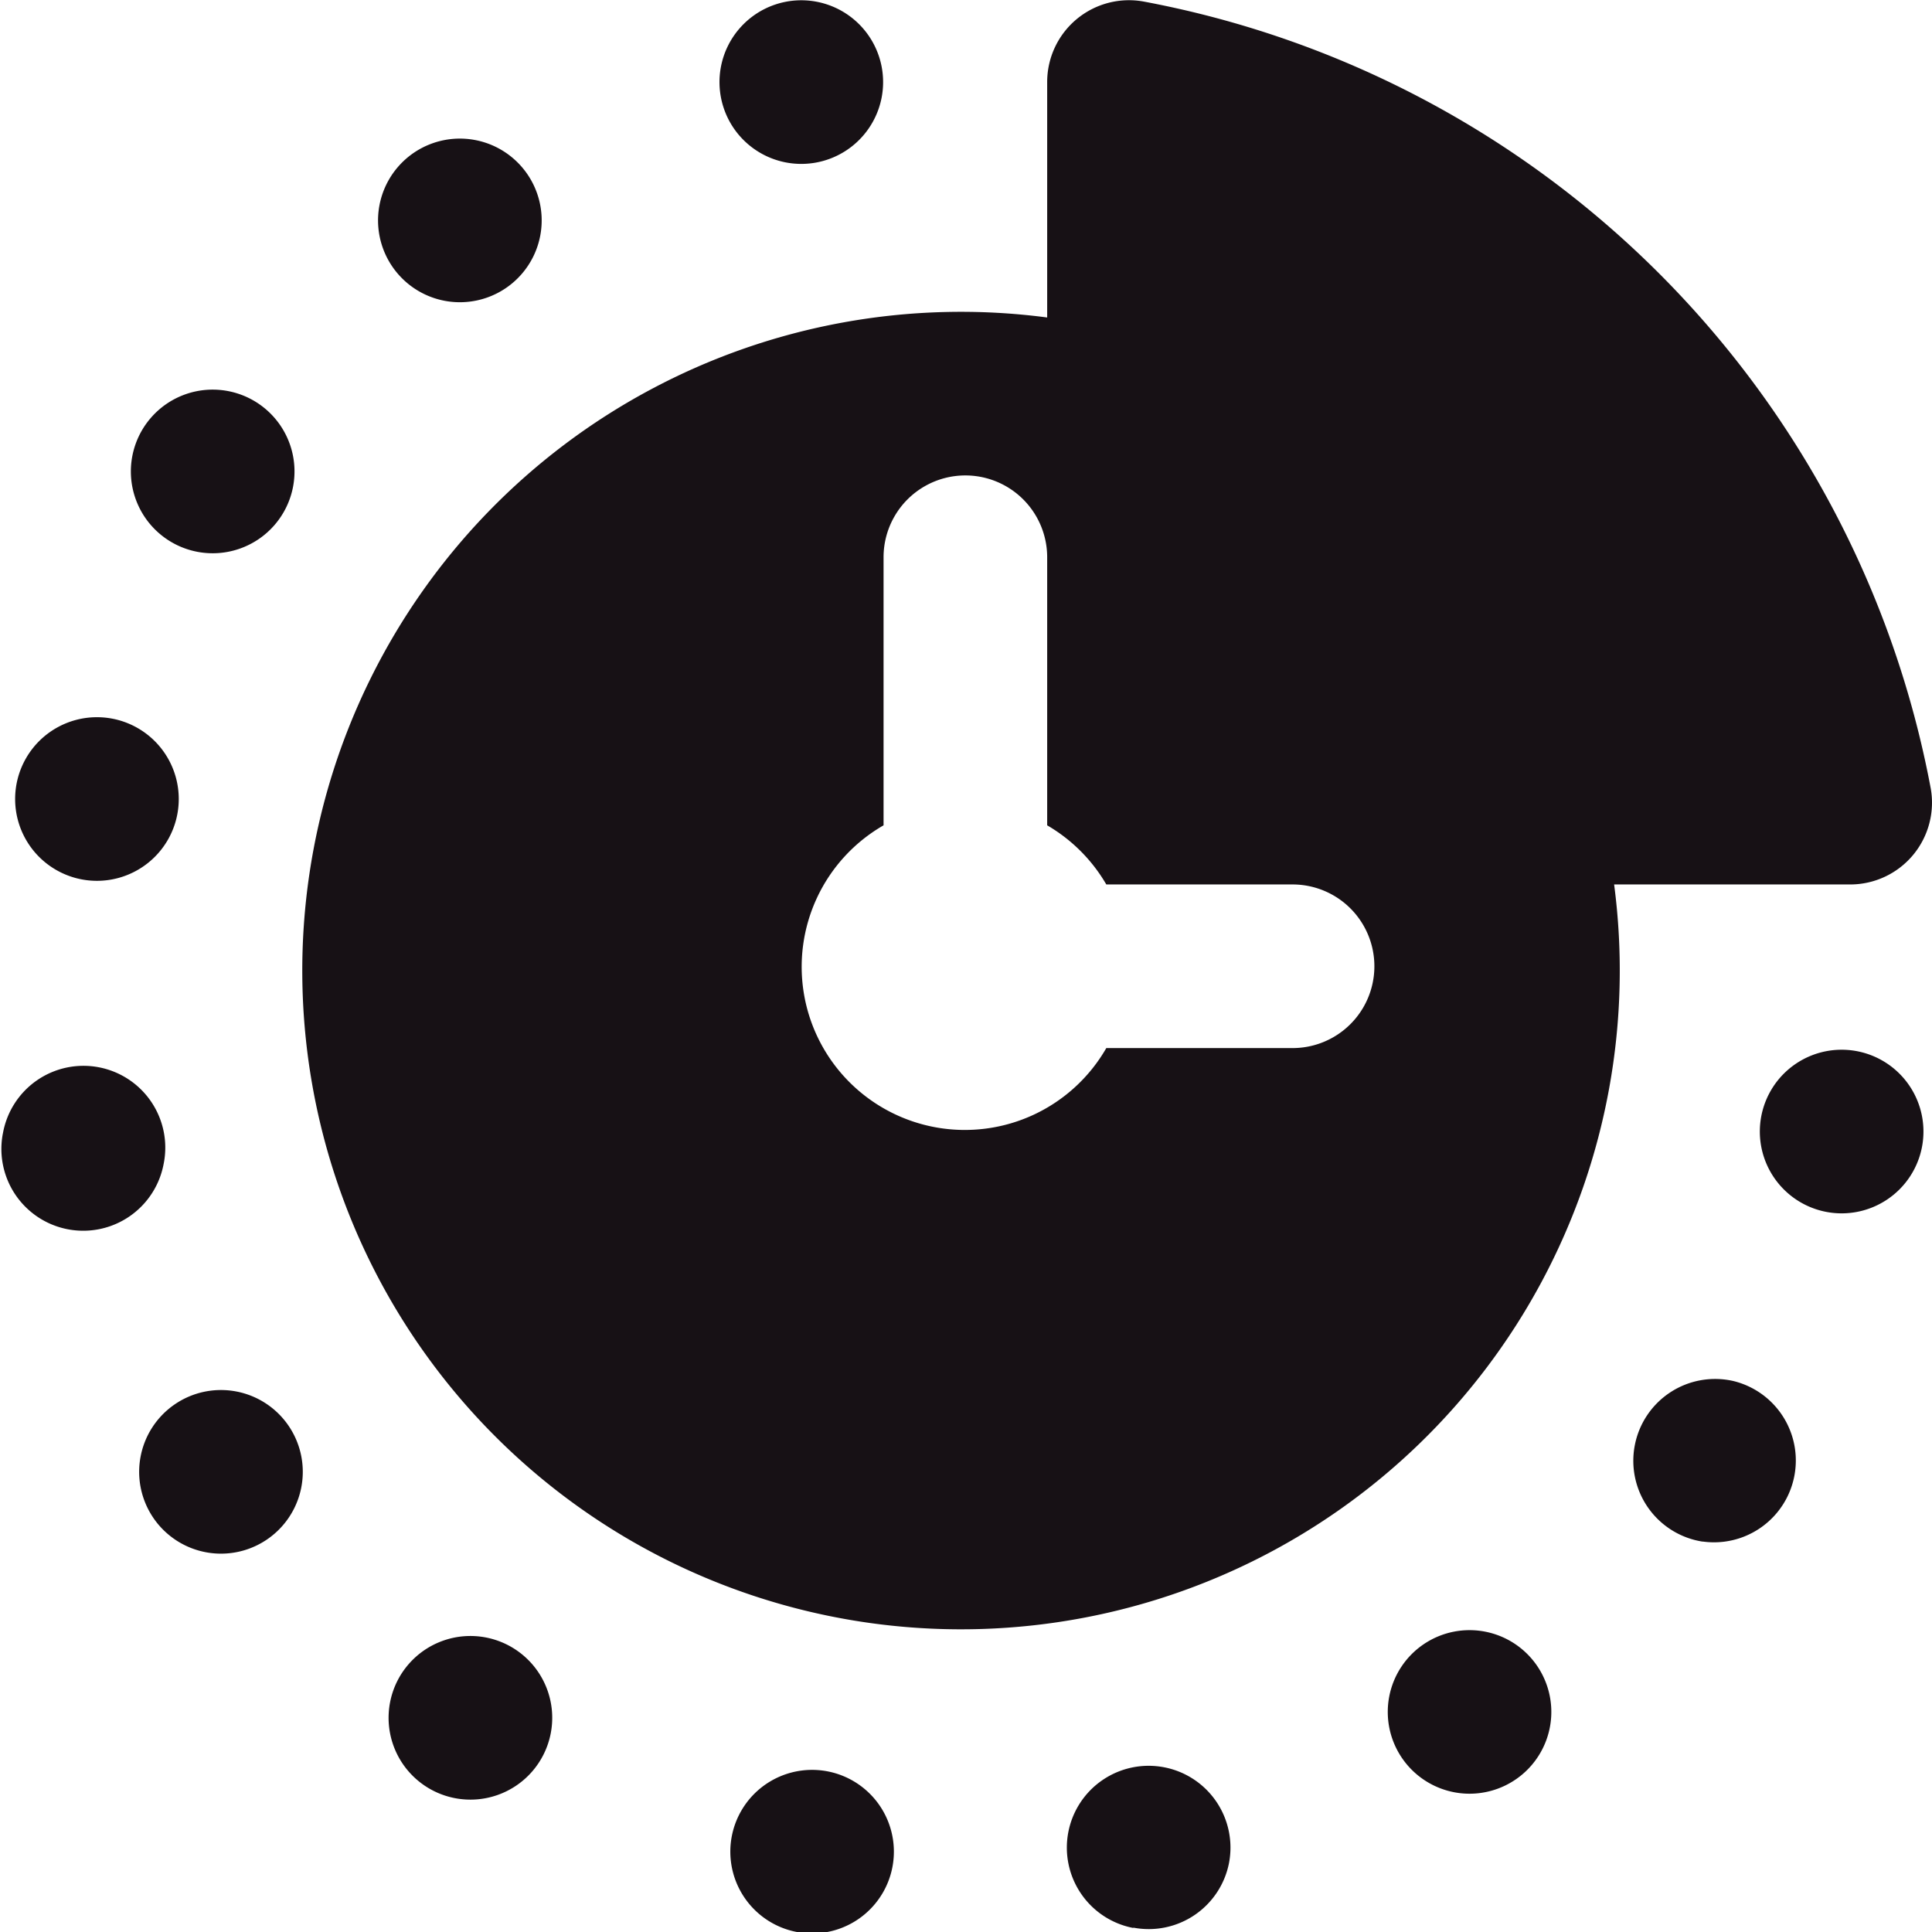
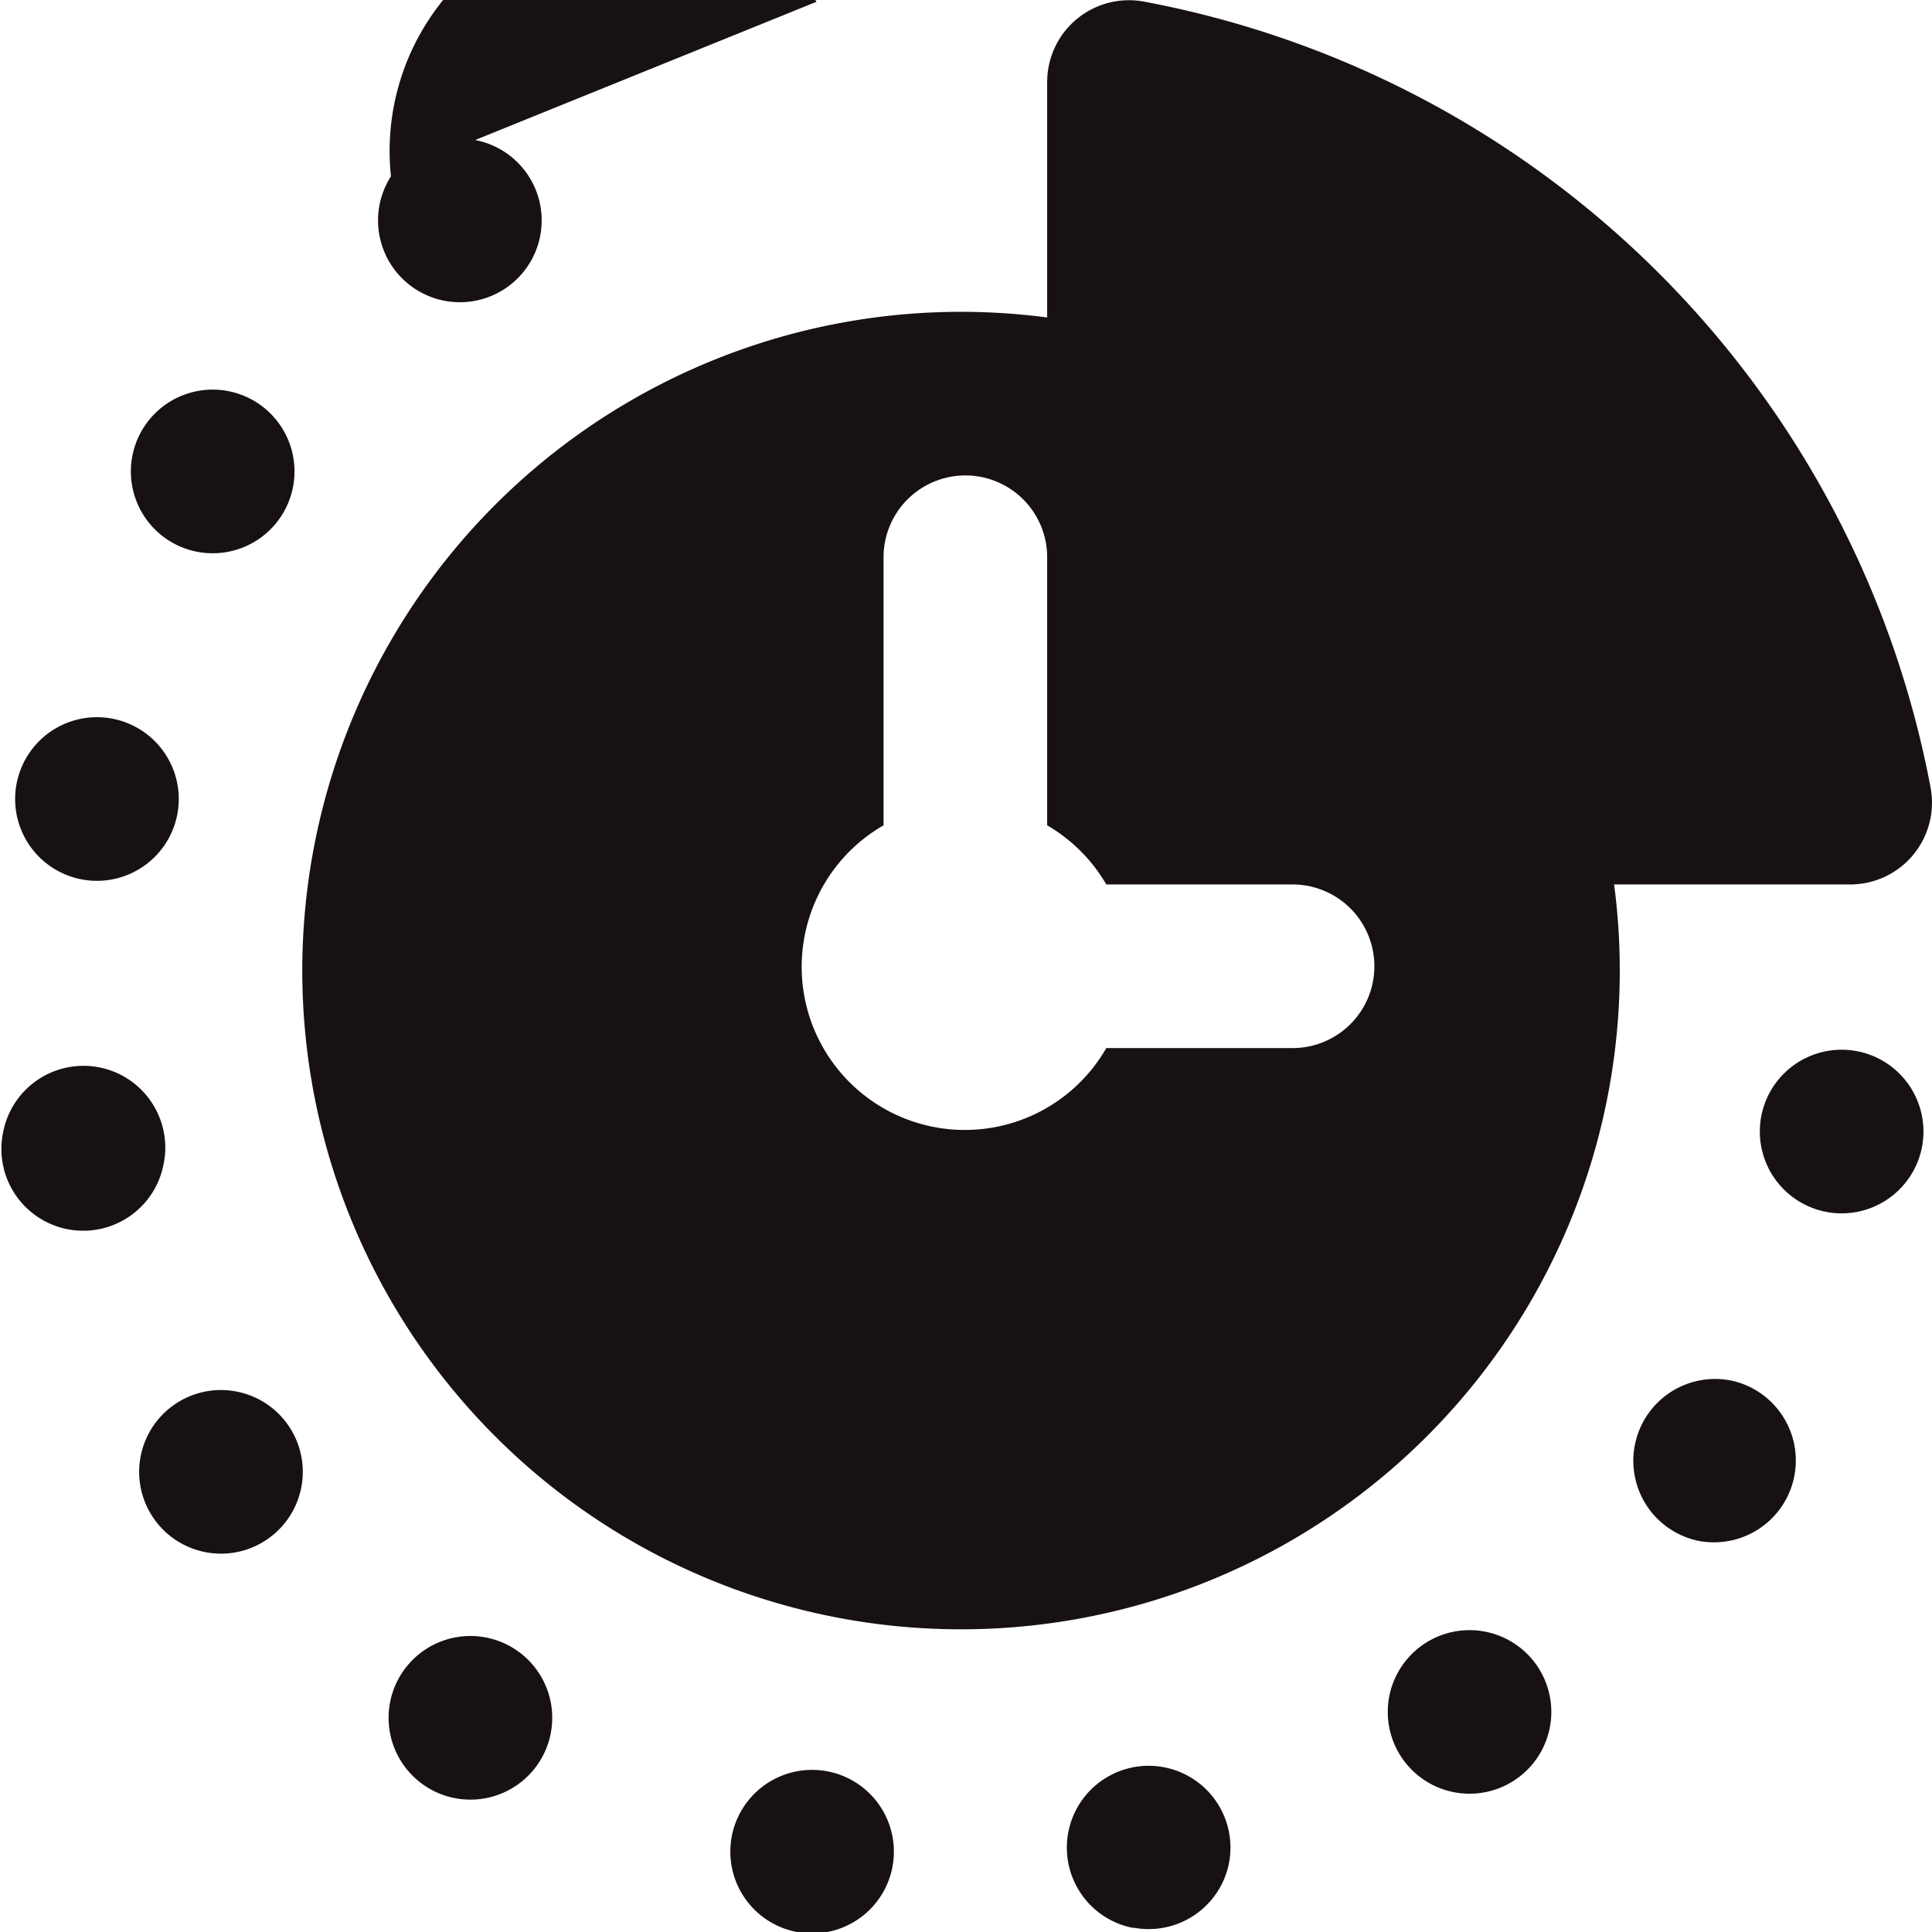
<svg xmlns="http://www.w3.org/2000/svg" width="58" height="58" fill="none">
-   <path d="M34.337.047a2.456 2.456 0 0 0-2.9 2.414v7.07a19.776 19.776 0 1 0 17.02 17.021h7.088a2.455 2.455 0 0 0 2.414-2.9A29.585 29.585 0 0 0 34.337.047Zm4.467 31.417h-5.592a4.898 4.898 0 1 1-6.687-6.687v-8.048a2.456 2.456 0 0 1 4.912 0v8.048a4.912 4.912 0 0 1 1.775 1.775h5.592a2.456 2.456 0 0 1 0 4.912ZM6.844 11.74a2.456 2.456 0 1 1-.918 4.826 2.456 2.456 0 0 1 .918-4.826Zm-3.93 9.791a2.456 2.456 0 1 1-.007 0h.008Zm21.47 31.602a2.455 2.455 0 1 1-.008 0h.007ZM14.264 4.204a2.456 2.456 0 1 1-.917 4.826 2.456 2.456 0 0 1 .917-4.826ZM24.516.052a2.456 2.456 0 1 1-1.002 4.808A2.456 2.456 0 0 1 24.516.052ZM.086 34.033a2.456 2.456 0 1 1 4.825.917 2.456 2.456 0 0 1-4.826-.917Zm4.128 9.733a2.456 2.456 0 1 1 4.825.917 2.456 2.456 0 0 1-4.825-.917Zm7.495 7.345a2.456 2.456 0 1 1 4.826.918 2.456 2.456 0 0 1-4.826-.918Zm39.408-4.83a2.456 2.456 0 1 1 .919-4.822 2.456 2.456 0 0 1-.919 4.819v.002Zm-7.421 7.531a2.455 2.455 0 1 1 .917-4.823 2.455 2.455 0 0 1-.917 4.823Zm-9.673 4.067a2.456 2.456 0 1 1 2.873-1.952 2.456 2.456 0 0 1-2.873 1.942v.01Zm23.72-23.959a2.456 2.456 0 1 1-4.911 0 2.456 2.456 0 0 1 4.911 0Z" fill="#171115" />
+   <path d="M34.337.047a2.456 2.456 0 0 0-2.9 2.414v7.07a19.776 19.776 0 1 0 17.02 17.021h7.088a2.455 2.455 0 0 0 2.414-2.9A29.585 29.585 0 0 0 34.337.047Zm4.467 31.417h-5.592a4.898 4.898 0 1 1-6.687-6.687v-8.048a2.456 2.456 0 0 1 4.912 0v8.048a4.912 4.912 0 0 1 1.775 1.775h5.592a2.456 2.456 0 0 1 0 4.912ZM6.844 11.74a2.456 2.456 0 1 1-.918 4.826 2.456 2.456 0 0 1 .918-4.826Zm-3.93 9.791a2.456 2.456 0 1 1-.007 0h.008Zm21.47 31.602a2.455 2.455 0 1 1-.008 0h.007ZM14.264 4.204a2.456 2.456 0 1 1-.917 4.826 2.456 2.456 0 0 1 .917-4.826Za2.456 2.456 0 1 1-1.002 4.808A2.456 2.456 0 0 1 24.516.052ZM.086 34.033a2.456 2.456 0 1 1 4.825.917 2.456 2.456 0 0 1-4.826-.917Zm4.128 9.733a2.456 2.456 0 1 1 4.825.917 2.456 2.456 0 0 1-4.825-.917Zm7.495 7.345a2.456 2.456 0 1 1 4.826.918 2.456 2.456 0 0 1-4.826-.918Zm39.408-4.83a2.456 2.456 0 1 1 .919-4.822 2.456 2.456 0 0 1-.919 4.819v.002Zm-7.421 7.531a2.455 2.455 0 1 1 .917-4.823 2.455 2.455 0 0 1-.917 4.823Zm-9.673 4.067a2.456 2.456 0 1 1 2.873-1.952 2.456 2.456 0 0 1-2.873 1.942v.01Zm23.72-23.959a2.456 2.456 0 1 1-4.911 0 2.456 2.456 0 0 1 4.911 0Z" fill="#171115" />
</svg>